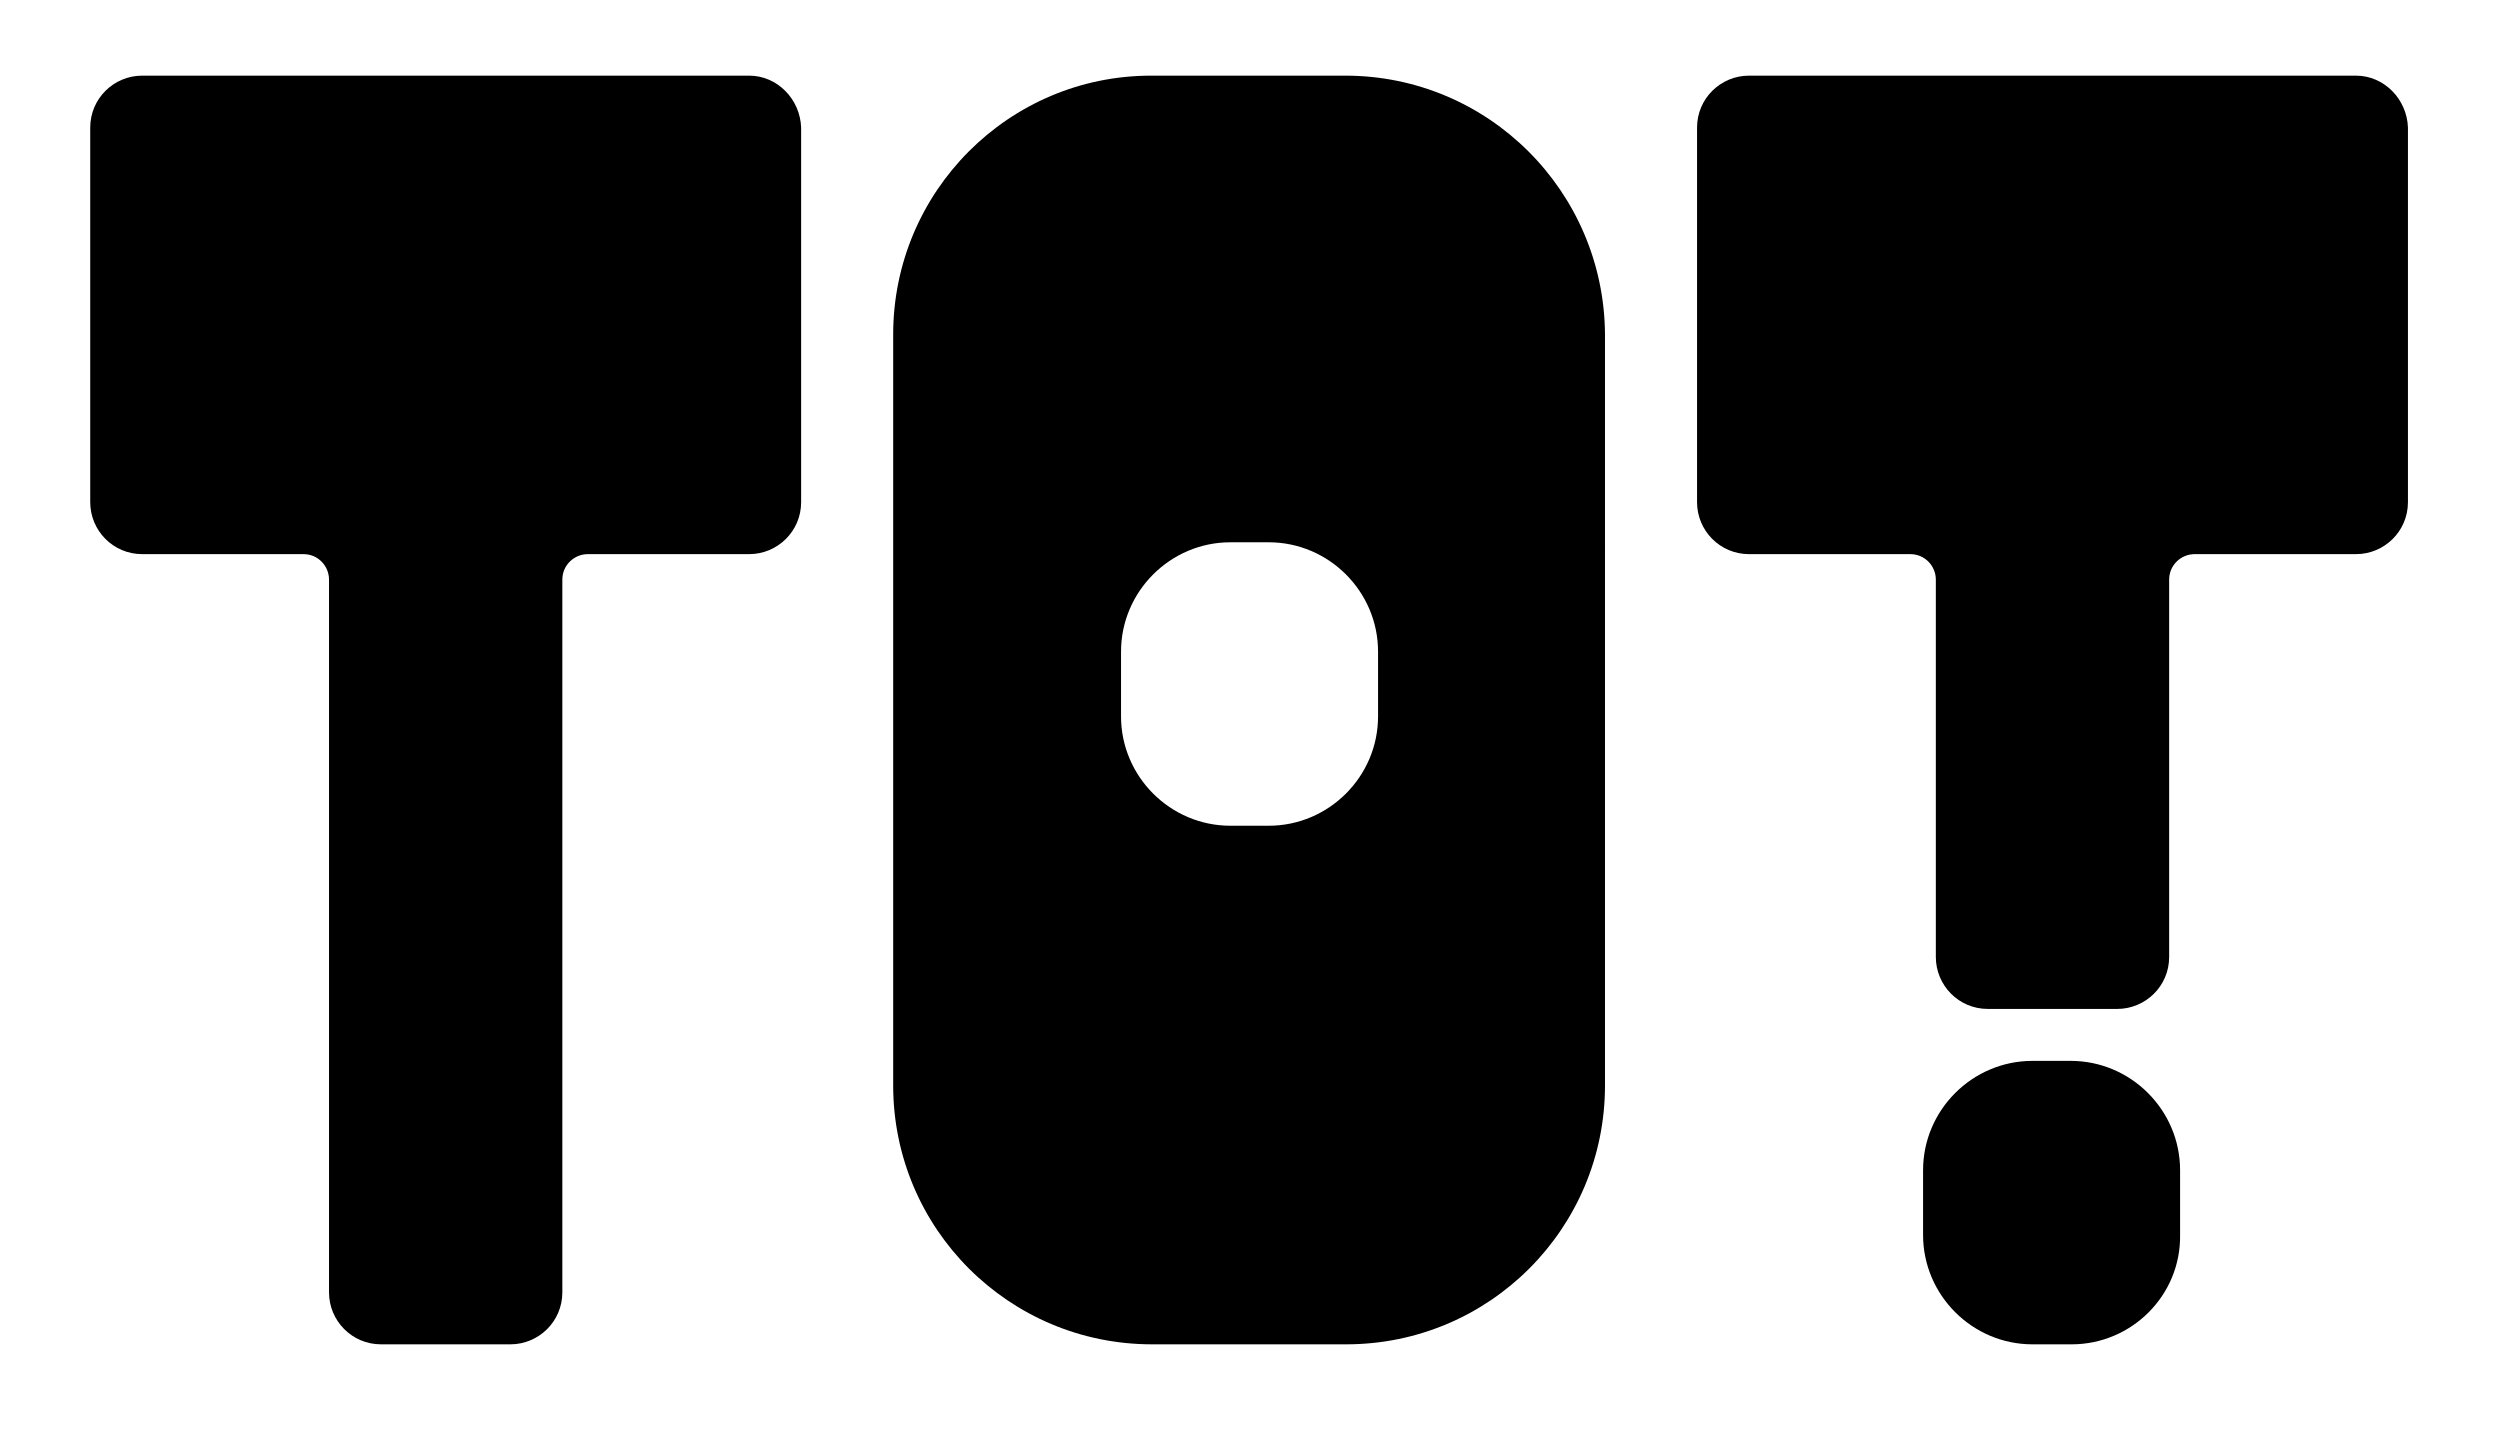
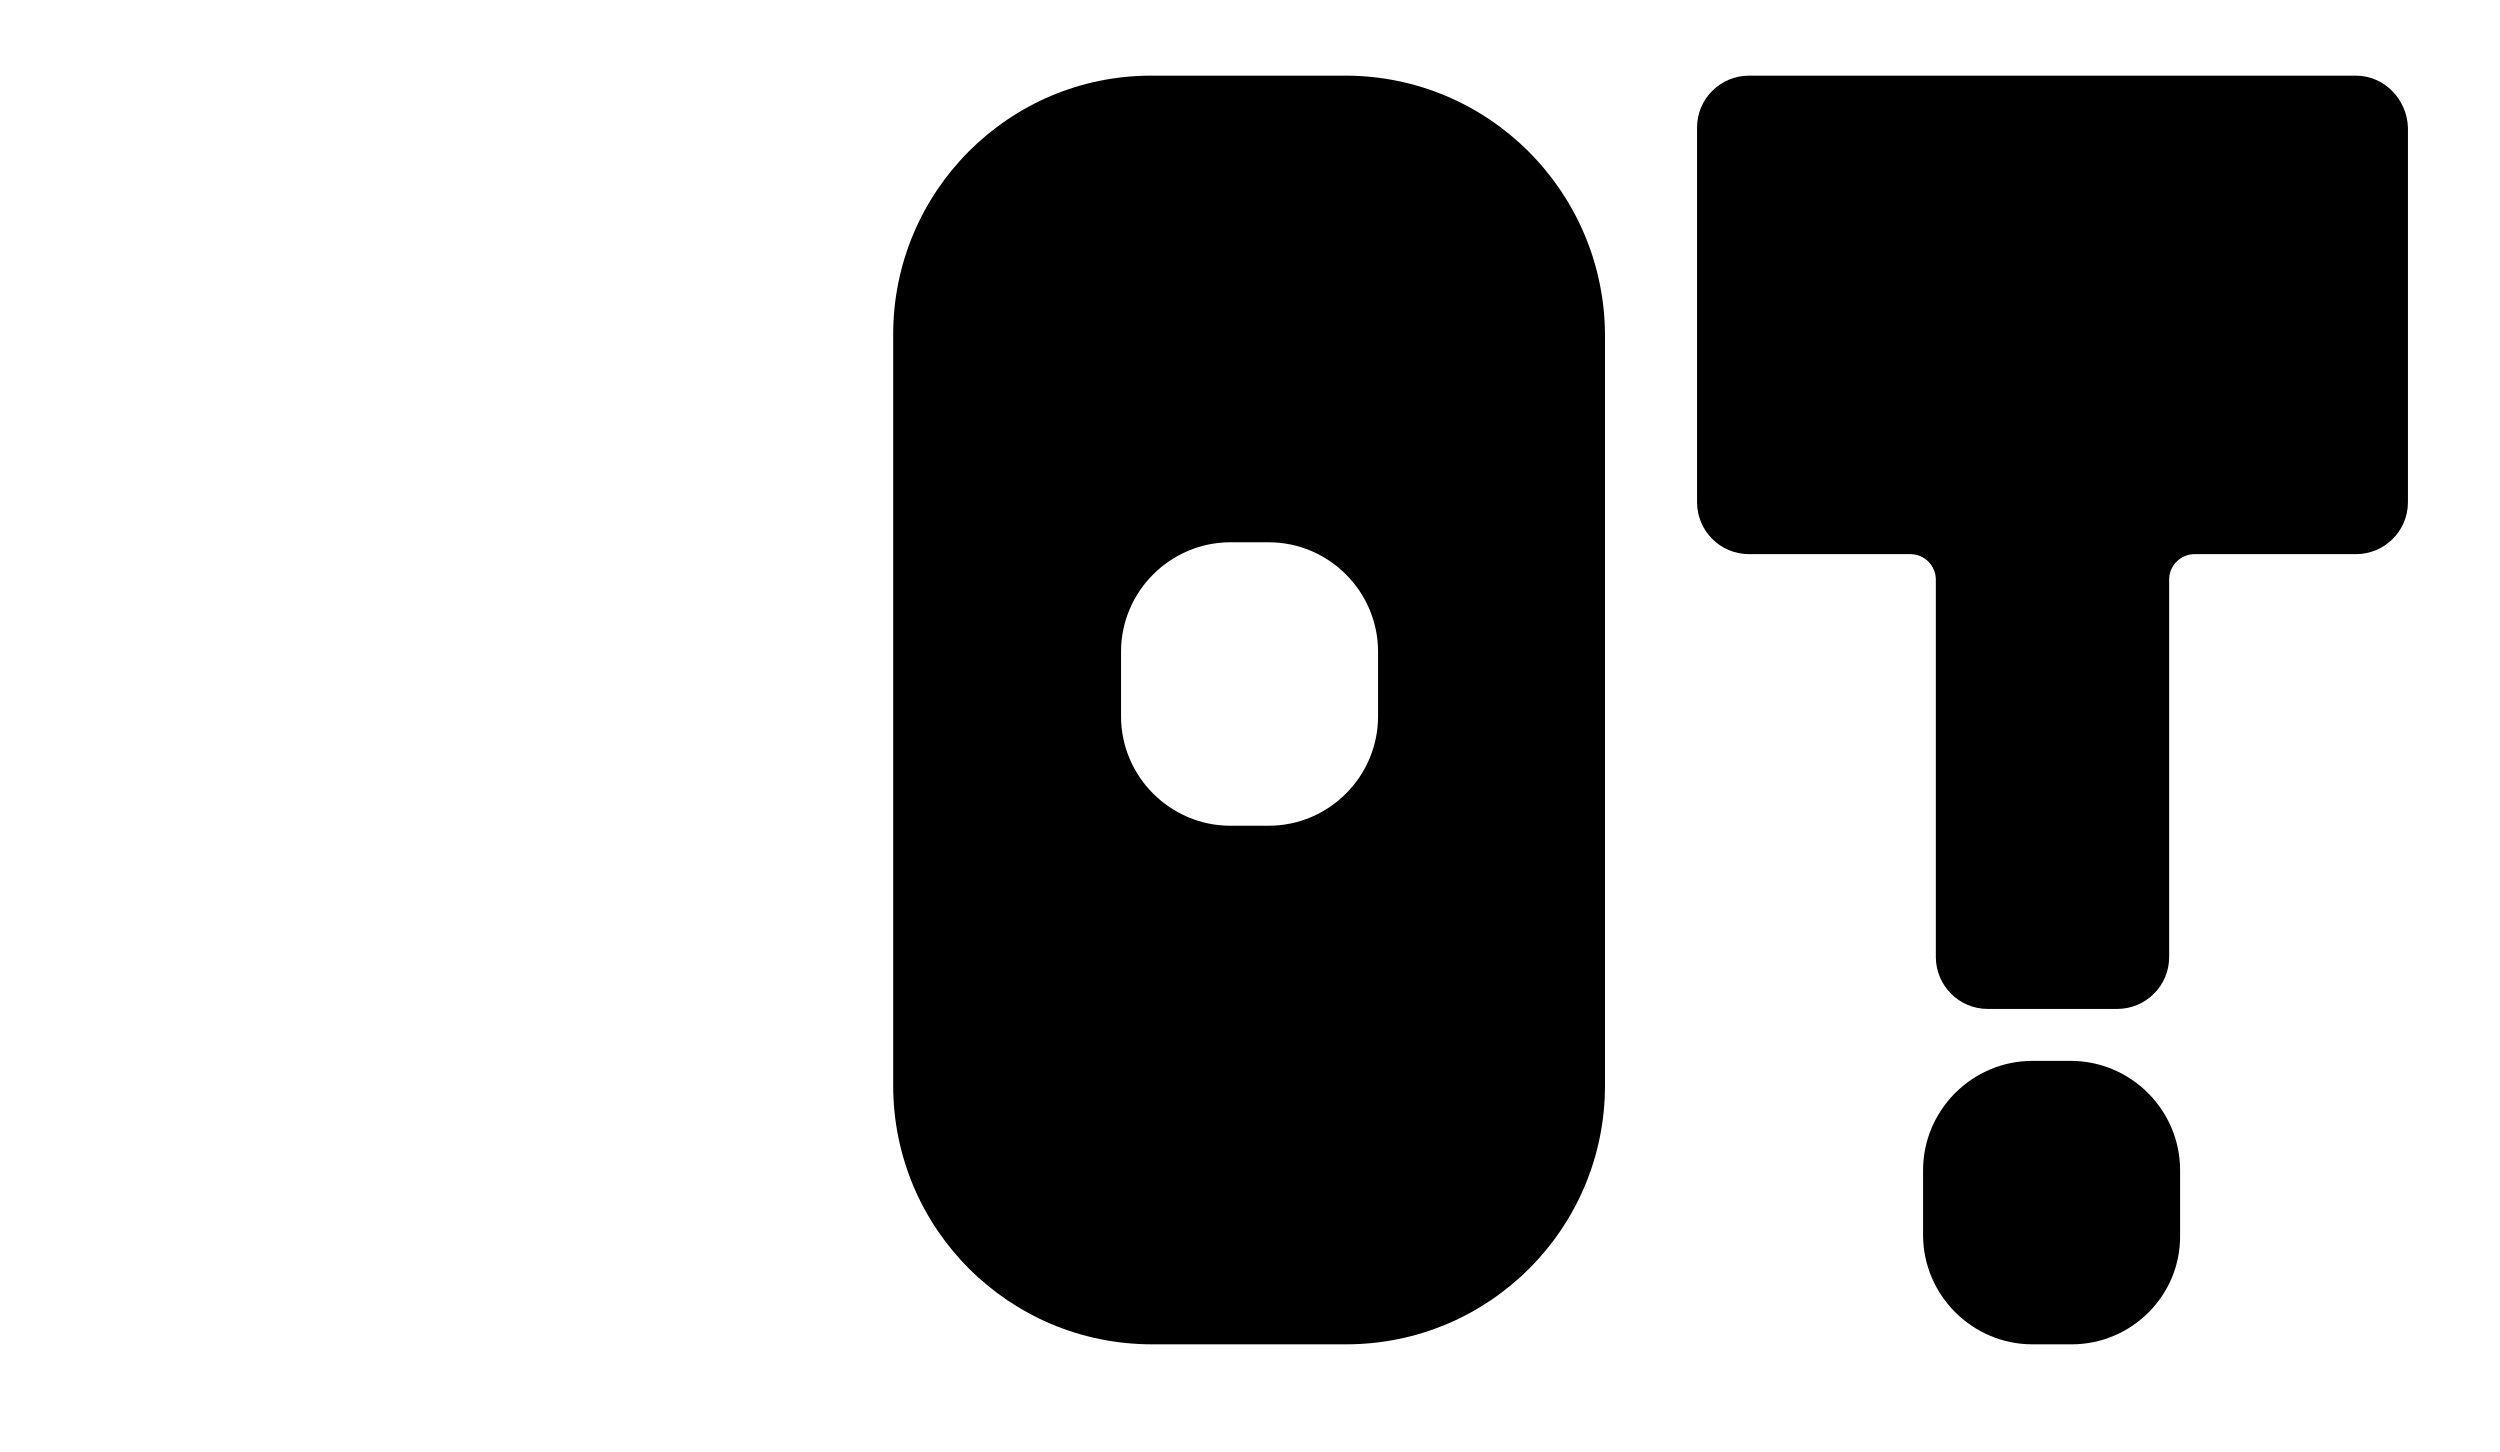
<svg xmlns="http://www.w3.org/2000/svg" version="1.1" id="Layer_1" x="0px" y="0px" viewBox="0 0 274.3 159.3" style="enable-background:new 0 0 274.3 159.3;" xml:space="preserve">
-   <path d="M82.2,8.3H15.6c-3.1,0-5.7,2.5-5.7,5.7v41.1c0,3.1,2.5,5.7,5.7,5.7h17.7c1.6,0,2.8,1.3,2.8,2.8v78.2c0,3.1,2.5,5.7,5.7,5.7 h14.2c3.1,0,5.7-2.5,5.7-5.7V63.6c0-1.6,1.3-2.8,2.8-2.8h17.7c3.1,0,5.7-2.5,5.7-5.7V14C87.8,10.9,85.3,8.3,82.2,8.3z" />
  <g>
    <path d="M227.3,147.5H223c-6.6,0-12-5.4-12-12v-7.1c0-6.6,5.4-12,12-12h4.2c6.6,0,12,5.4,12,12v7.1 C239.3,142.1,233.9,147.5,227.3,147.5z" />
    <path d="M258.5,8.3h-66.6c-3.1,0-5.7,2.5-5.7,5.7v41.1c0,3.1,2.5,5.7,5.7,5.7h17.7c1.6,0,2.8,1.3,2.8,2.8v41.4 c0,3.1,2.5,5.7,5.7,5.7h14.2c3.1,0,5.7-2.5,5.7-5.7V63.6c0-1.6,1.3-2.8,2.8-2.8h17.7c3.1,0,5.7-2.5,5.7-5.7V14 C264.1,10.9,261.6,8.3,258.5,8.3z" />
  </g>
  <path d="M147.6,8.3h-21.3C110.7,8.3,98,21,98,36.7v82.4c0,15.7,12.7,28.4,28.4,28.4h21.3c15.7,0,28.4-12.7,28.4-28.4V36.7 C176,21,163.3,8.3,147.6,8.3z M151.2,78.6c0,6.6-5.4,12-12,12h-4.2c-6.6,0-12-5.4-12-12v-7.1c0-6.6,5.4-12,12-12h4.2 c6.6,0,12,5.4,12,12V78.6z" />
</svg>